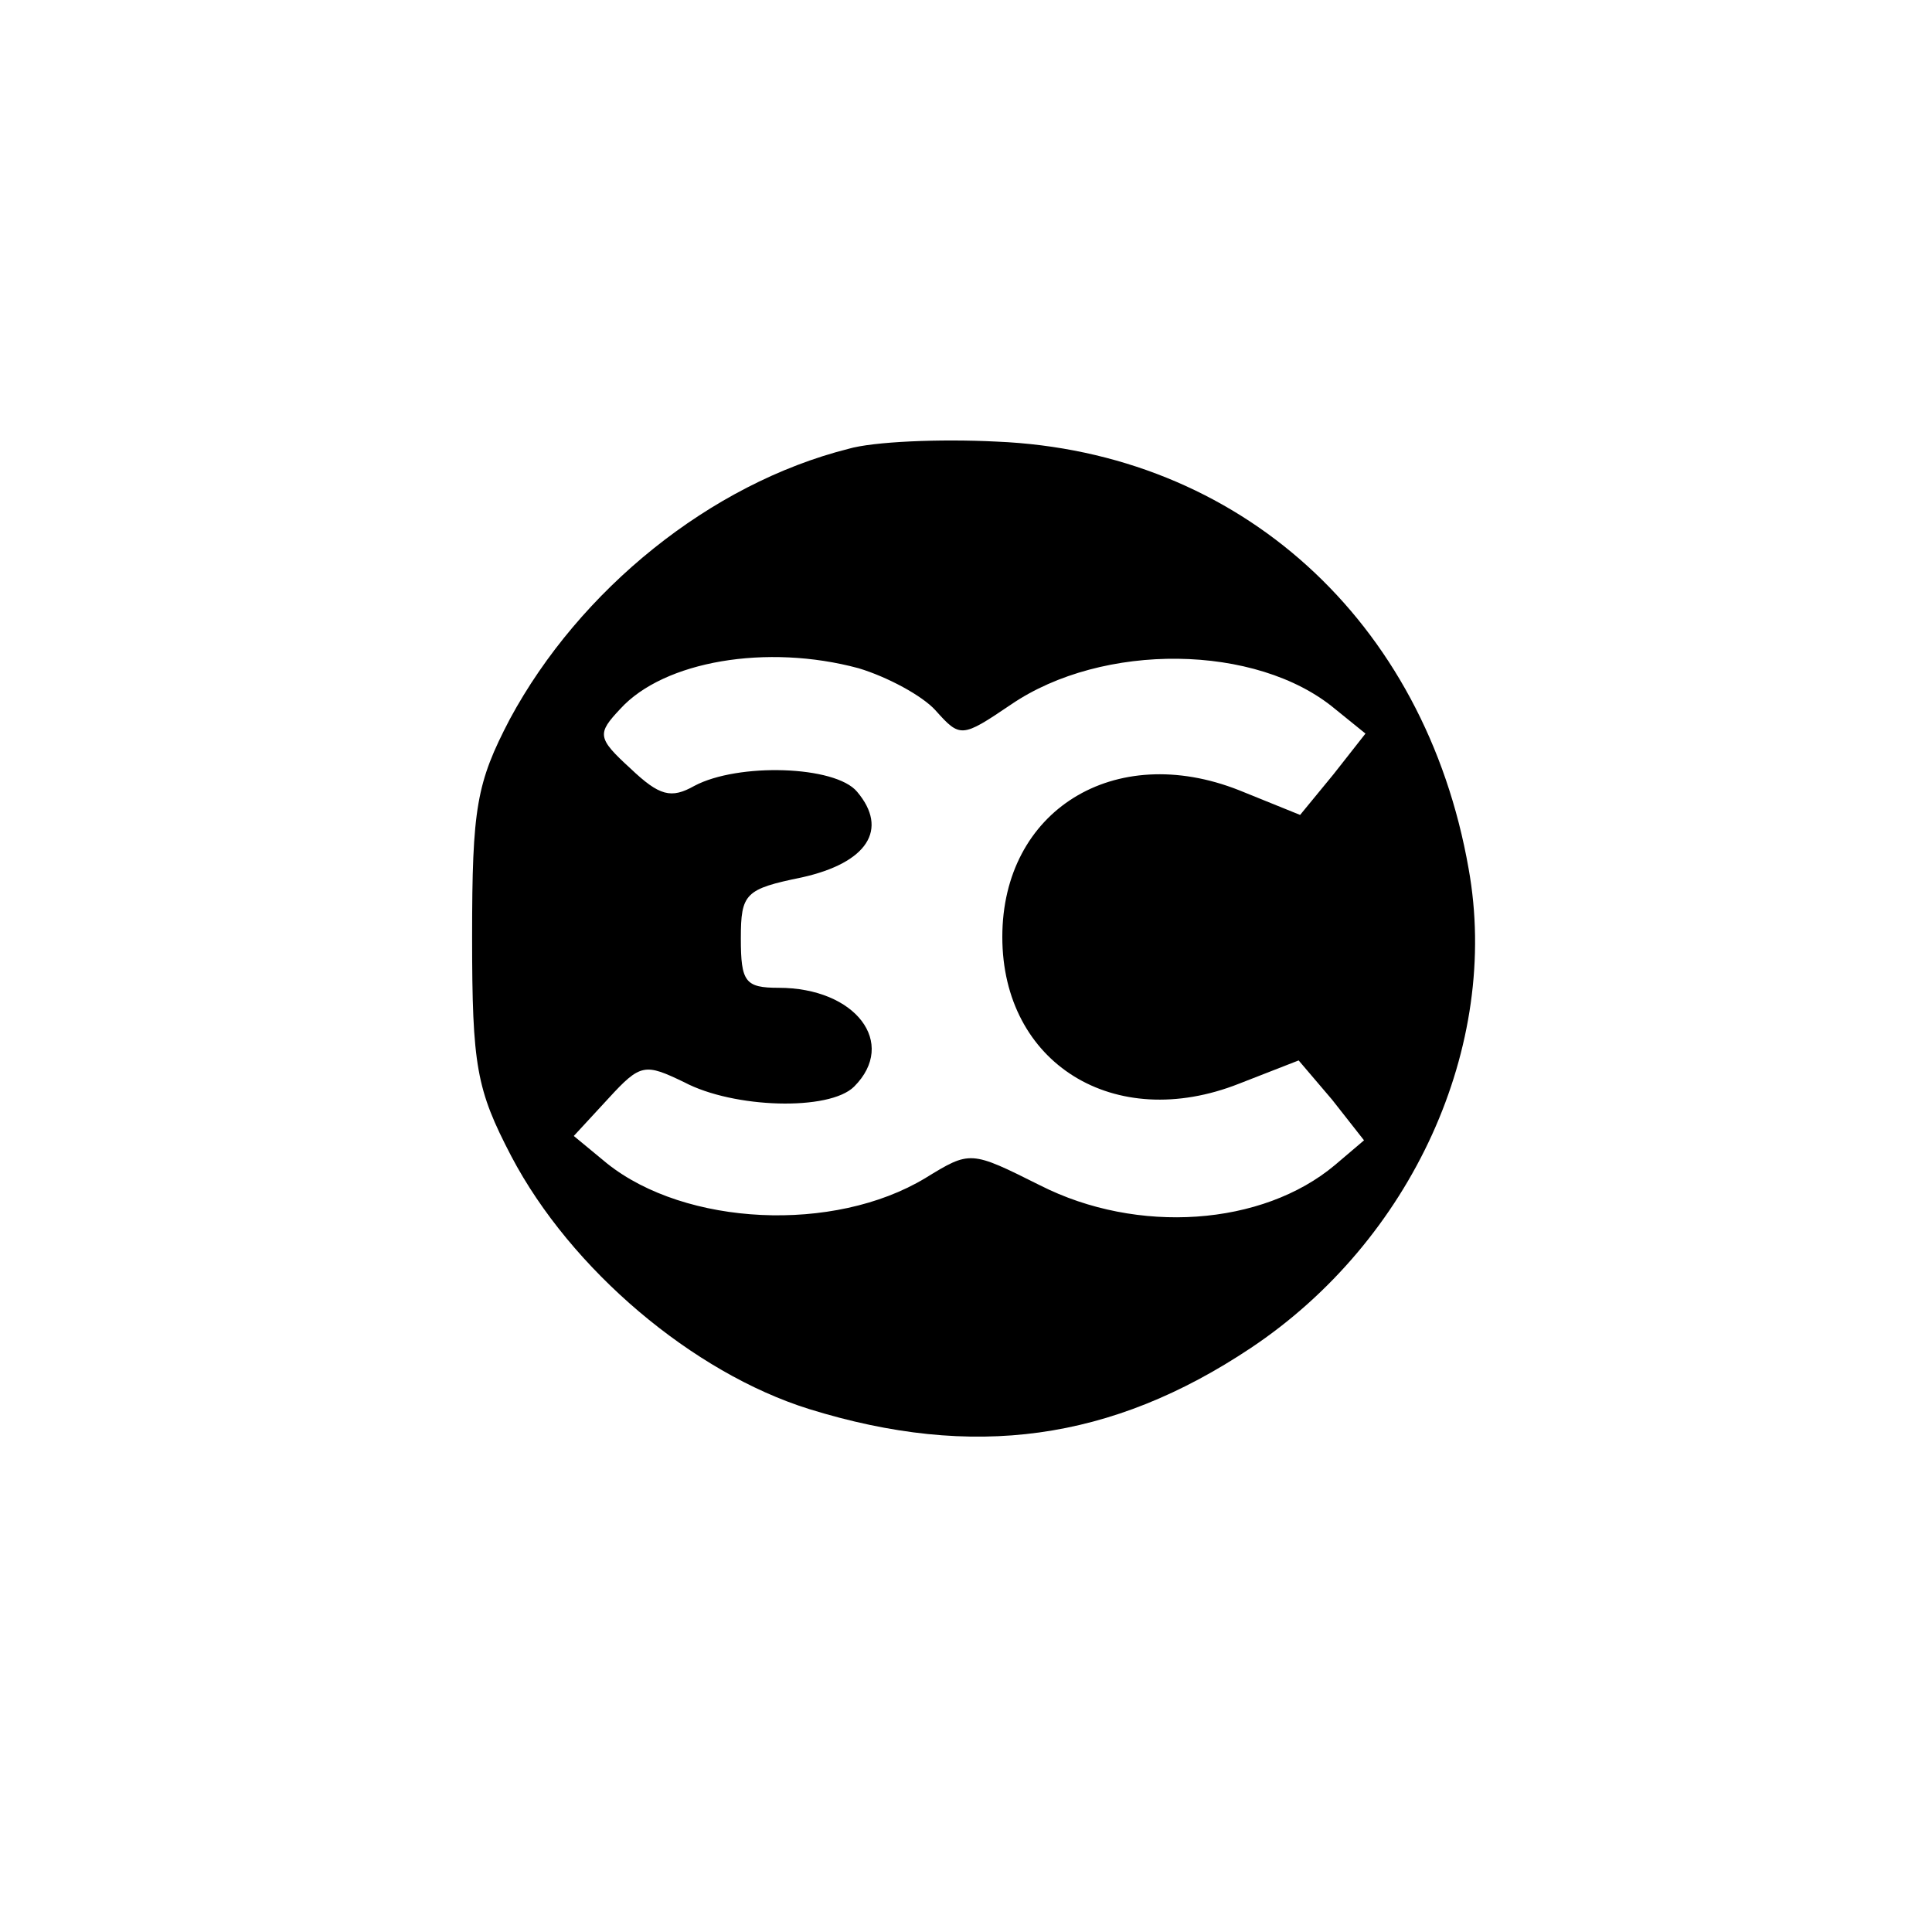
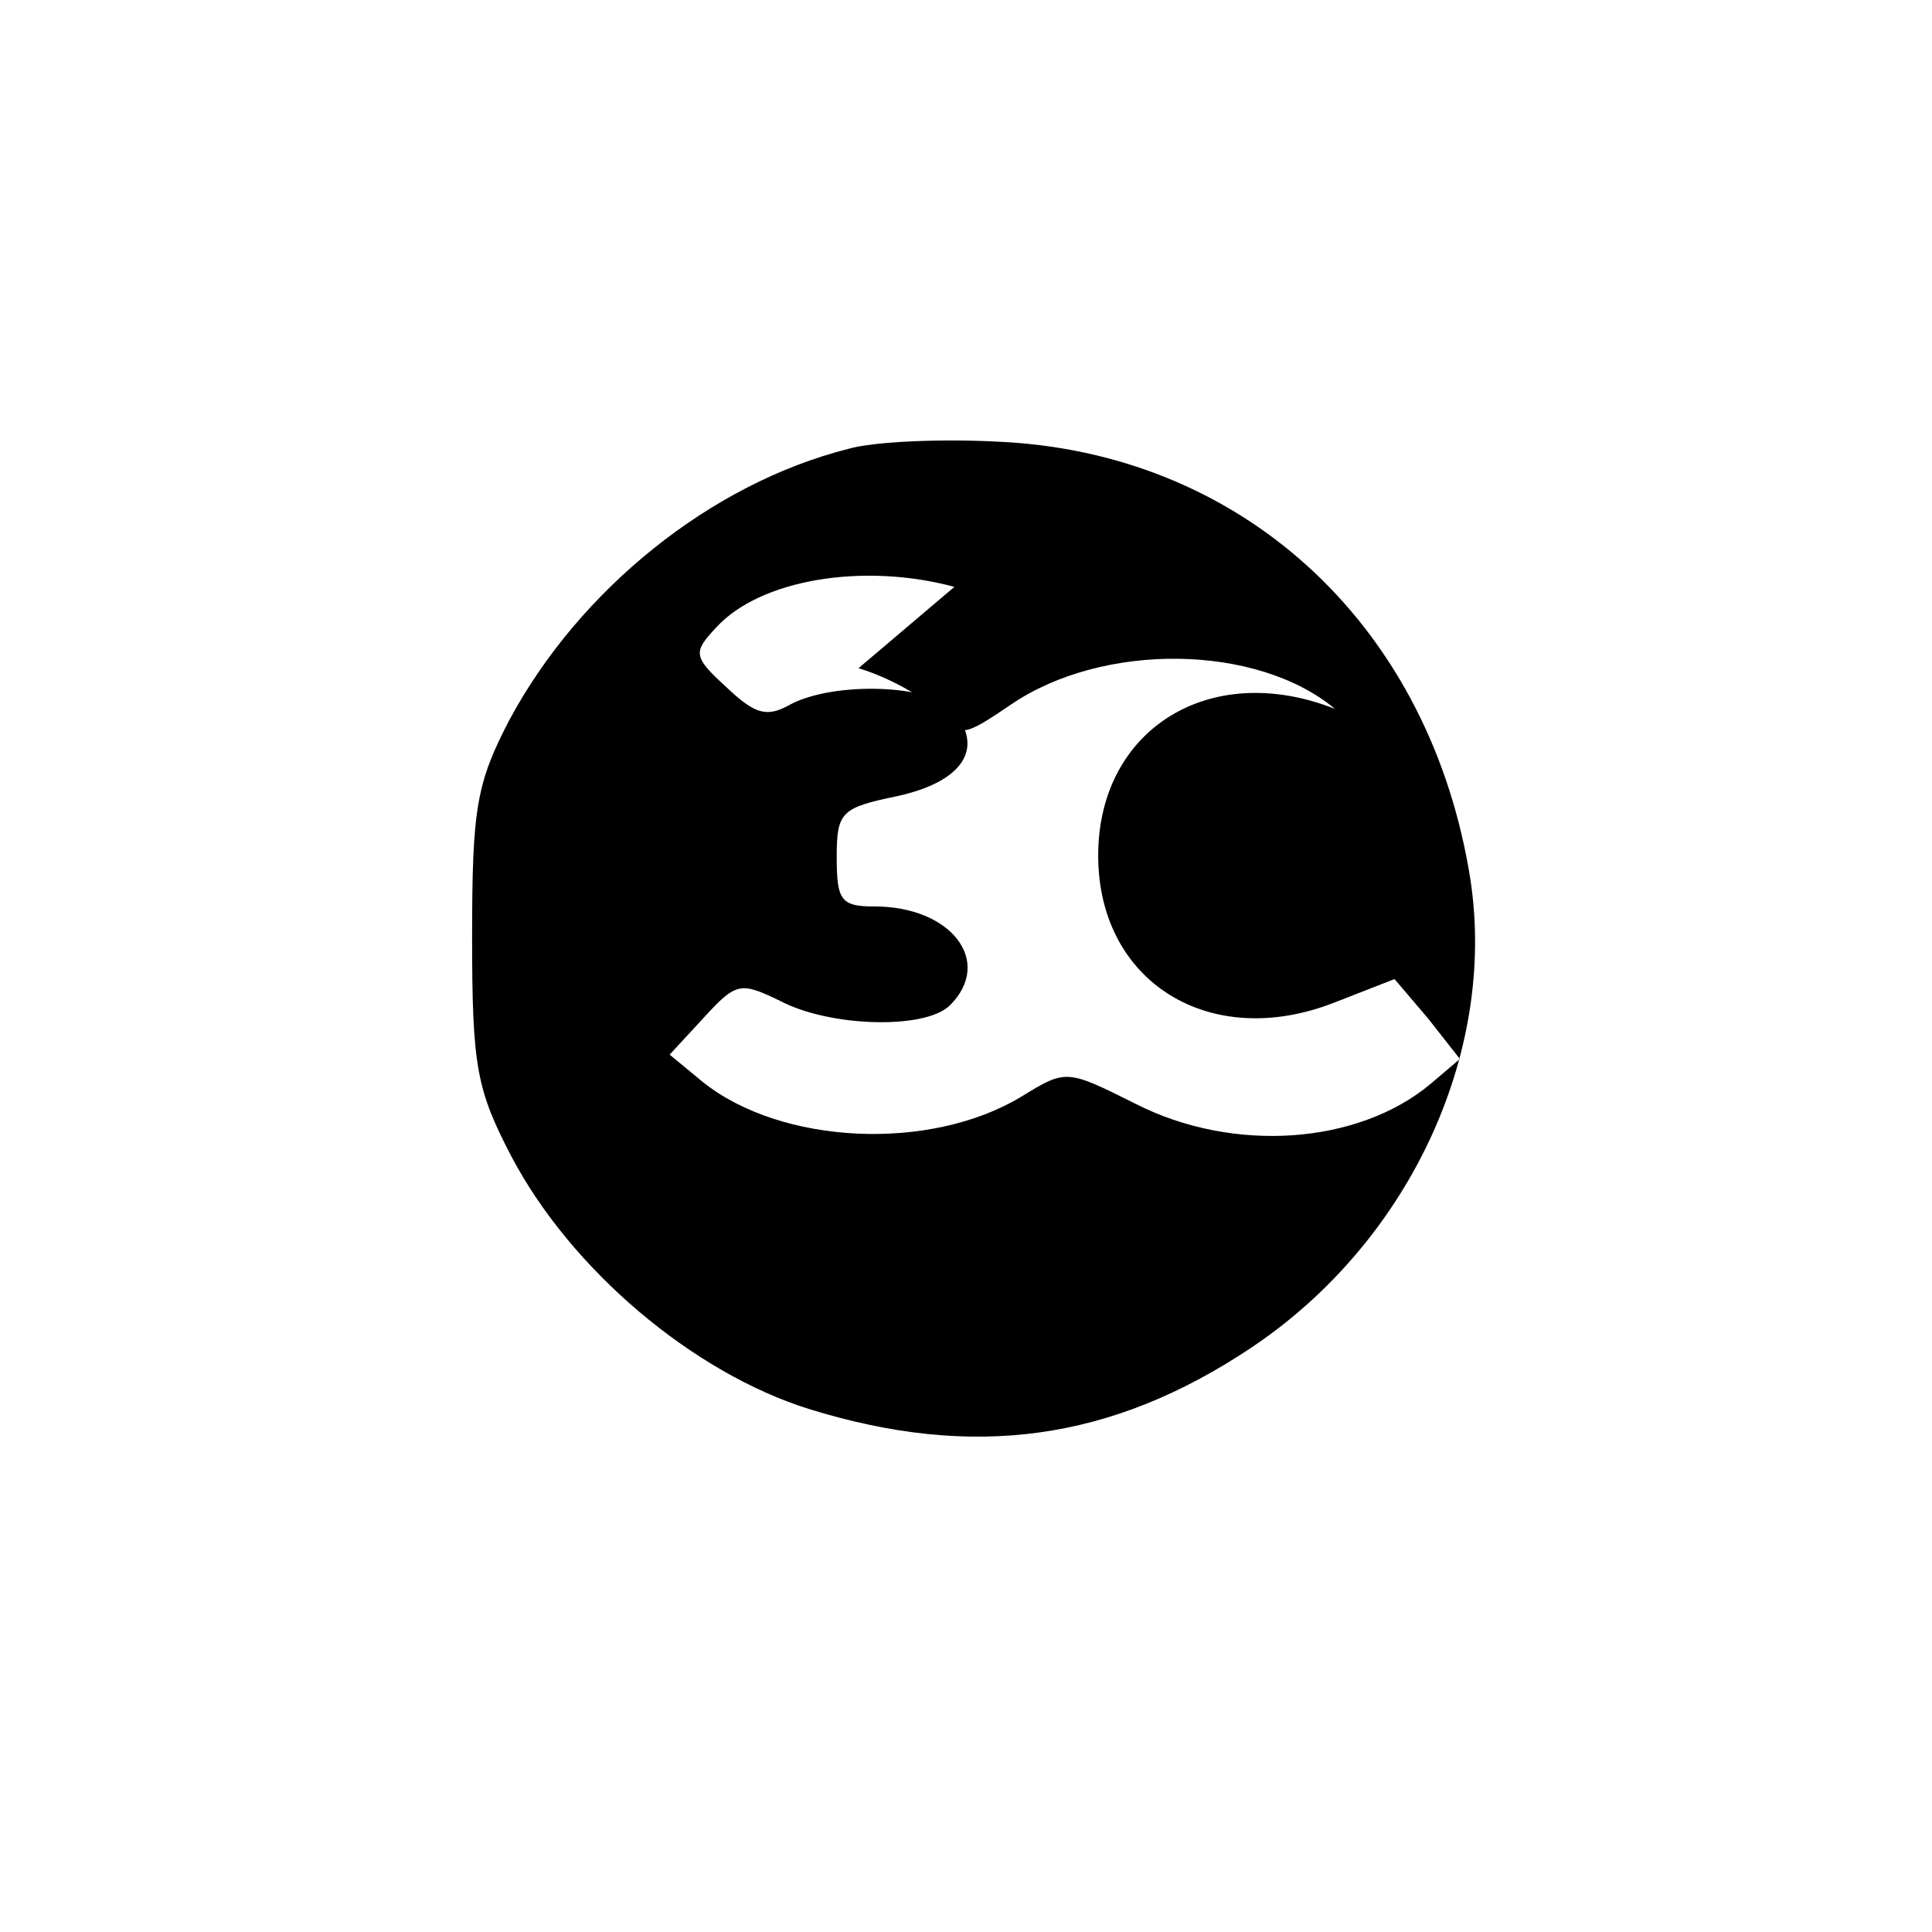
<svg xmlns="http://www.w3.org/2000/svg" version="1.0" width="133pt" height="133pt" viewBox="0 0 133 133" preserveAspectRatio="xMidYMid meet">
  <g transform="translate(0,133) scale(0.1,-0.1)" fill="#000000" stroke="none">
-     <path d="M584 1021 c-95 -24 -185 -97 -233 -186 -23 -44 -26 -61 -26 -150 0 -89 3 -105 27 -151 41 -78 125 -149 205 -174 113 -35 208 -22 304 42 111 74 172 208 150 330 -30 171 -158 287 -325 294 -39 2 -85 0 -102 -5z m7 -151 c20 -6 44 -19 53 -29 17 -19 18 -19 52 4 63 43 169 42 223 -3 l21 -17 -22 -28 -23 -28 -42 17 c-86 34 -163 -14 -163 -101 0 -87 77 -135 163 -101 l41 16 23 -27 22 -28 -20 -17 c-50 -42 -136 -48 -203 -14 -48 24 -48 24 -79 5 -63 -38 -165 -33 -219 10 l-23 19 24 26 c22 24 25 24 52 11 34 -18 100 -20 117 -3 30 30 1 68 -52 68 -23 0 -26 4 -26 34 0 31 3 34 42 42 45 10 60 33 38 59 -15 18 -82 20 -112 4 -16 -9 -24 -7 -44 12 -23 21 -23 24 -7 41 30 33 101 45 164 28z" />
+     <path d="M584 1021 c-95 -24 -185 -97 -233 -186 -23 -44 -26 -61 -26 -150 0 -89 3 -105 27 -151 41 -78 125 -149 205 -174 113 -35 208 -22 304 42 111 74 172 208 150 330 -30 171 -158 287 -325 294 -39 2 -85 0 -102 -5z m7 -151 c20 -6 44 -19 53 -29 17 -19 18 -19 52 4 63 43 169 42 223 -3 c-86 34 -163 -14 -163 -101 0 -87 77 -135 163 -101 l41 16 23 -27 22 -28 -20 -17 c-50 -42 -136 -48 -203 -14 -48 24 -48 24 -79 5 -63 -38 -165 -33 -219 10 l-23 19 24 26 c22 24 25 24 52 11 34 -18 100 -20 117 -3 30 30 1 68 -52 68 -23 0 -26 4 -26 34 0 31 3 34 42 42 45 10 60 33 38 59 -15 18 -82 20 -112 4 -16 -9 -24 -7 -44 12 -23 21 -23 24 -7 41 30 33 101 45 164 28z" />
  </g>
</svg>